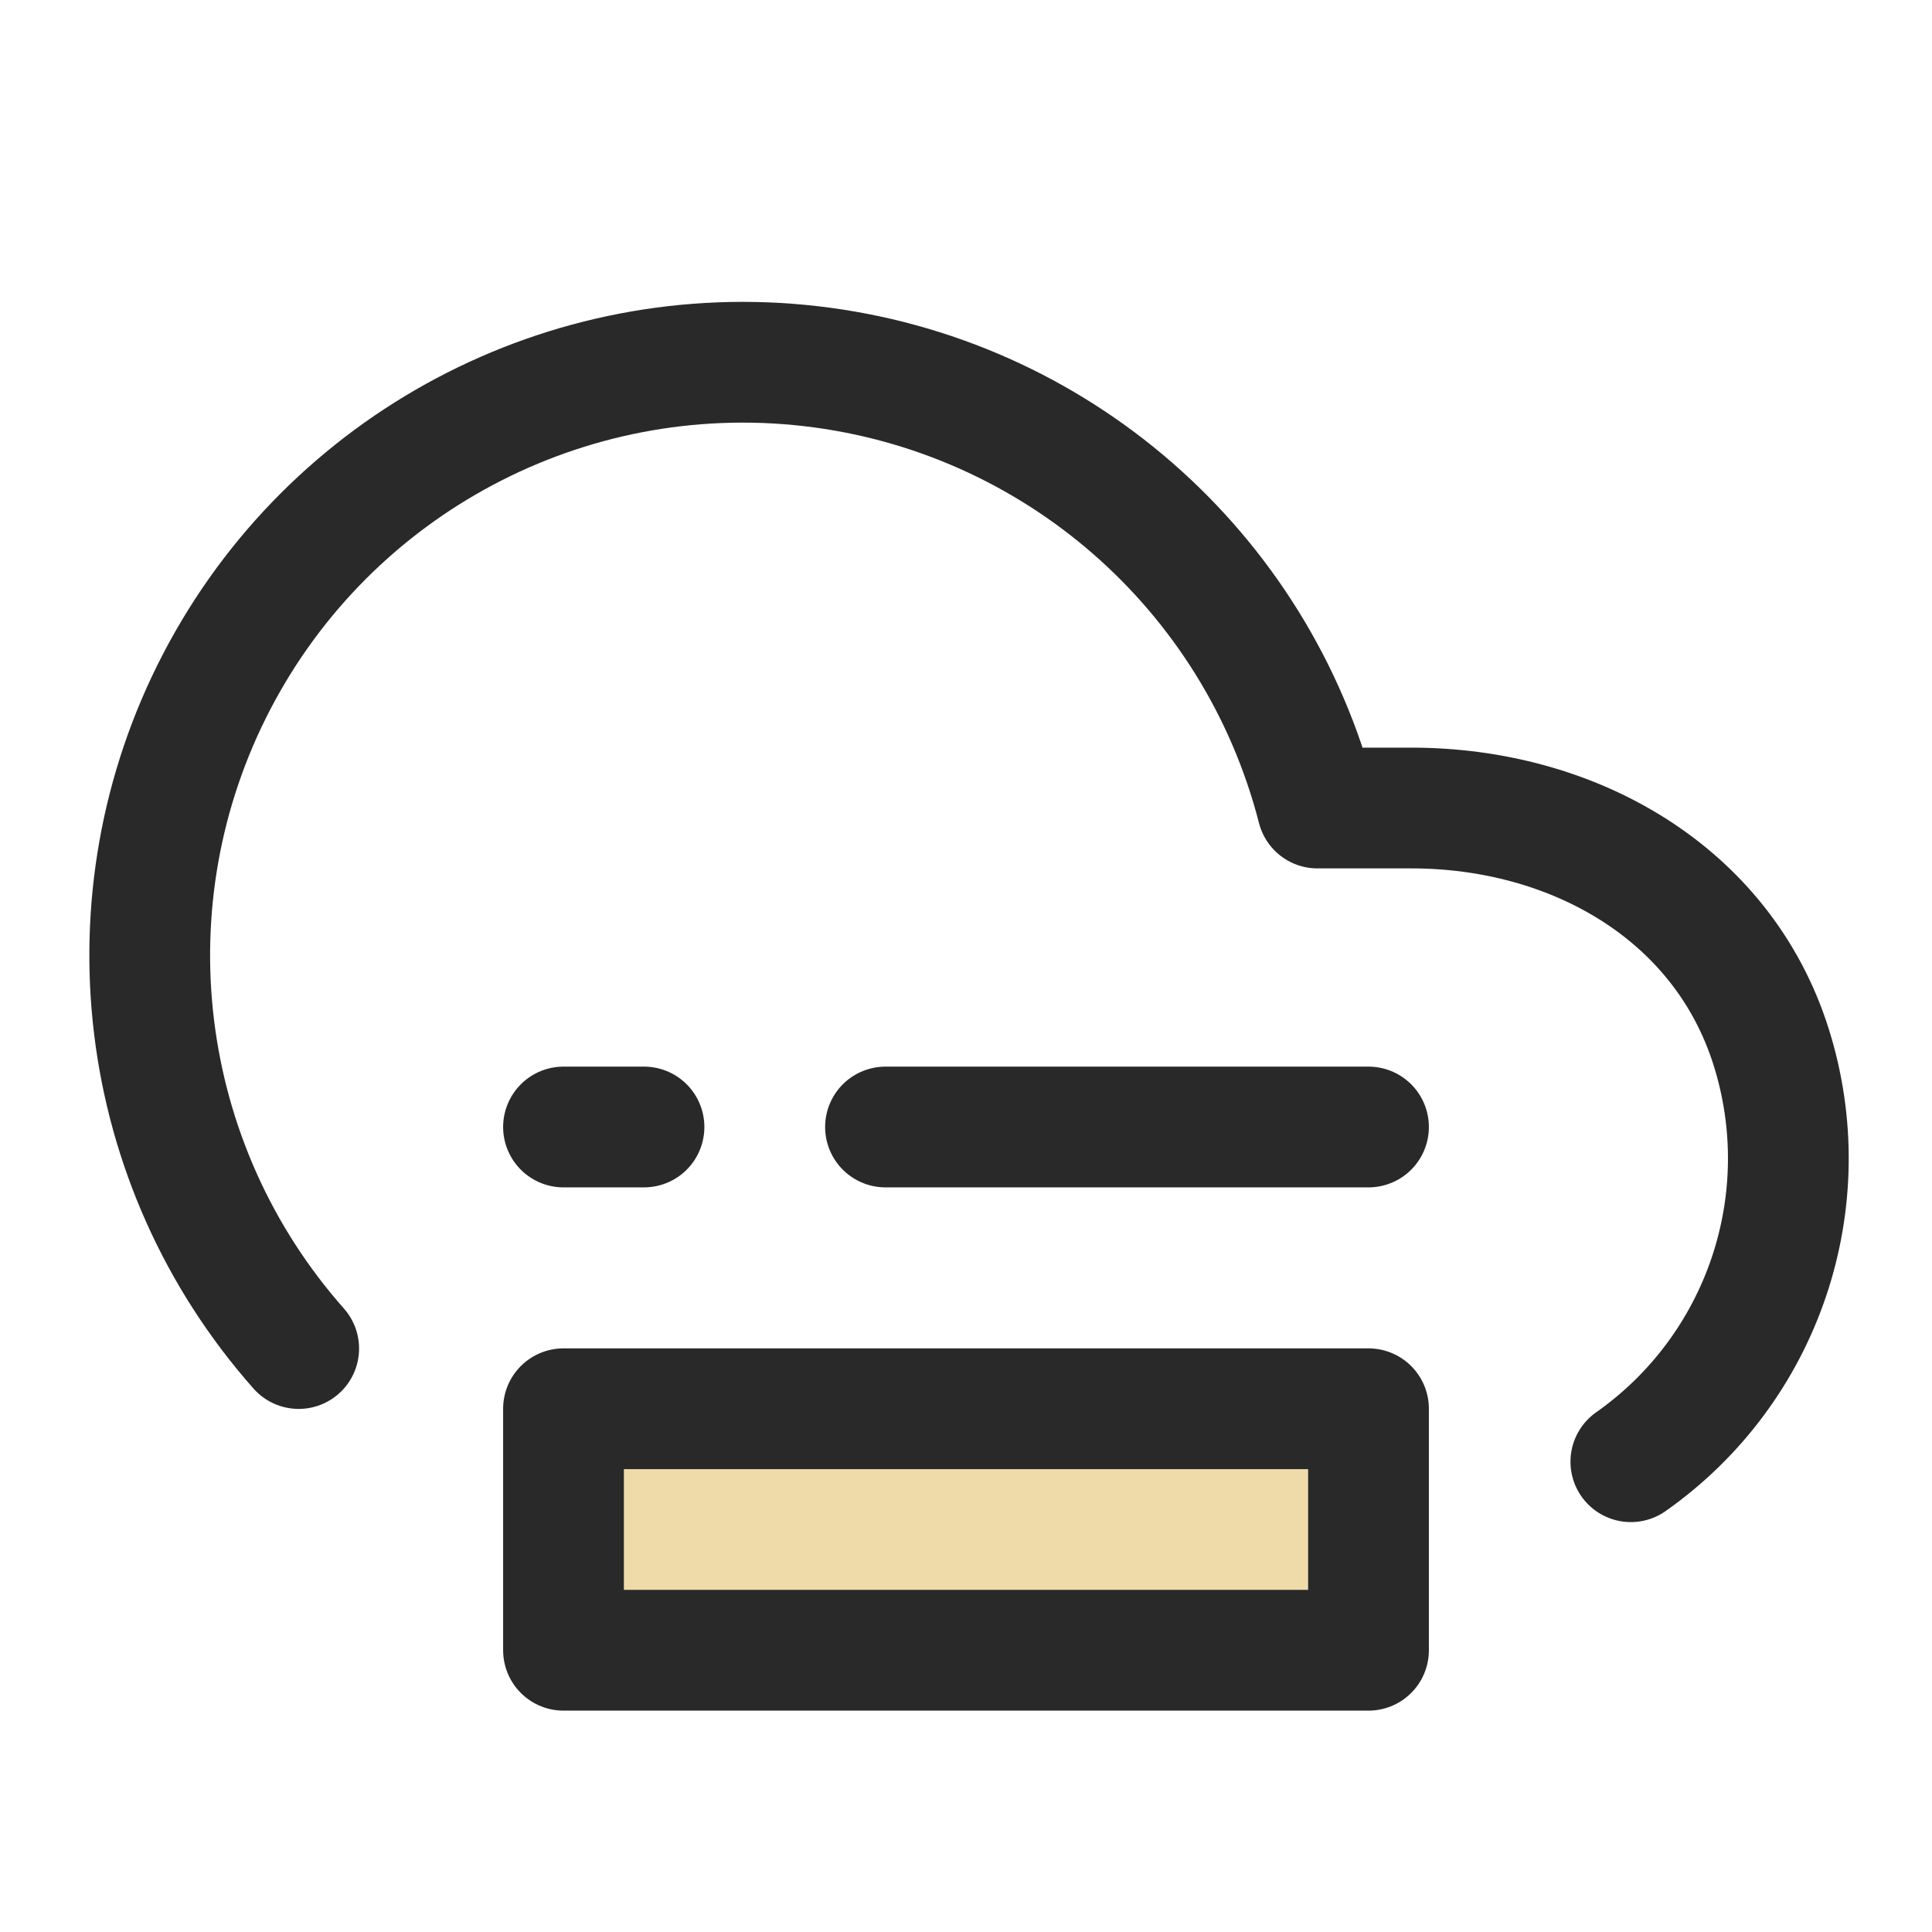
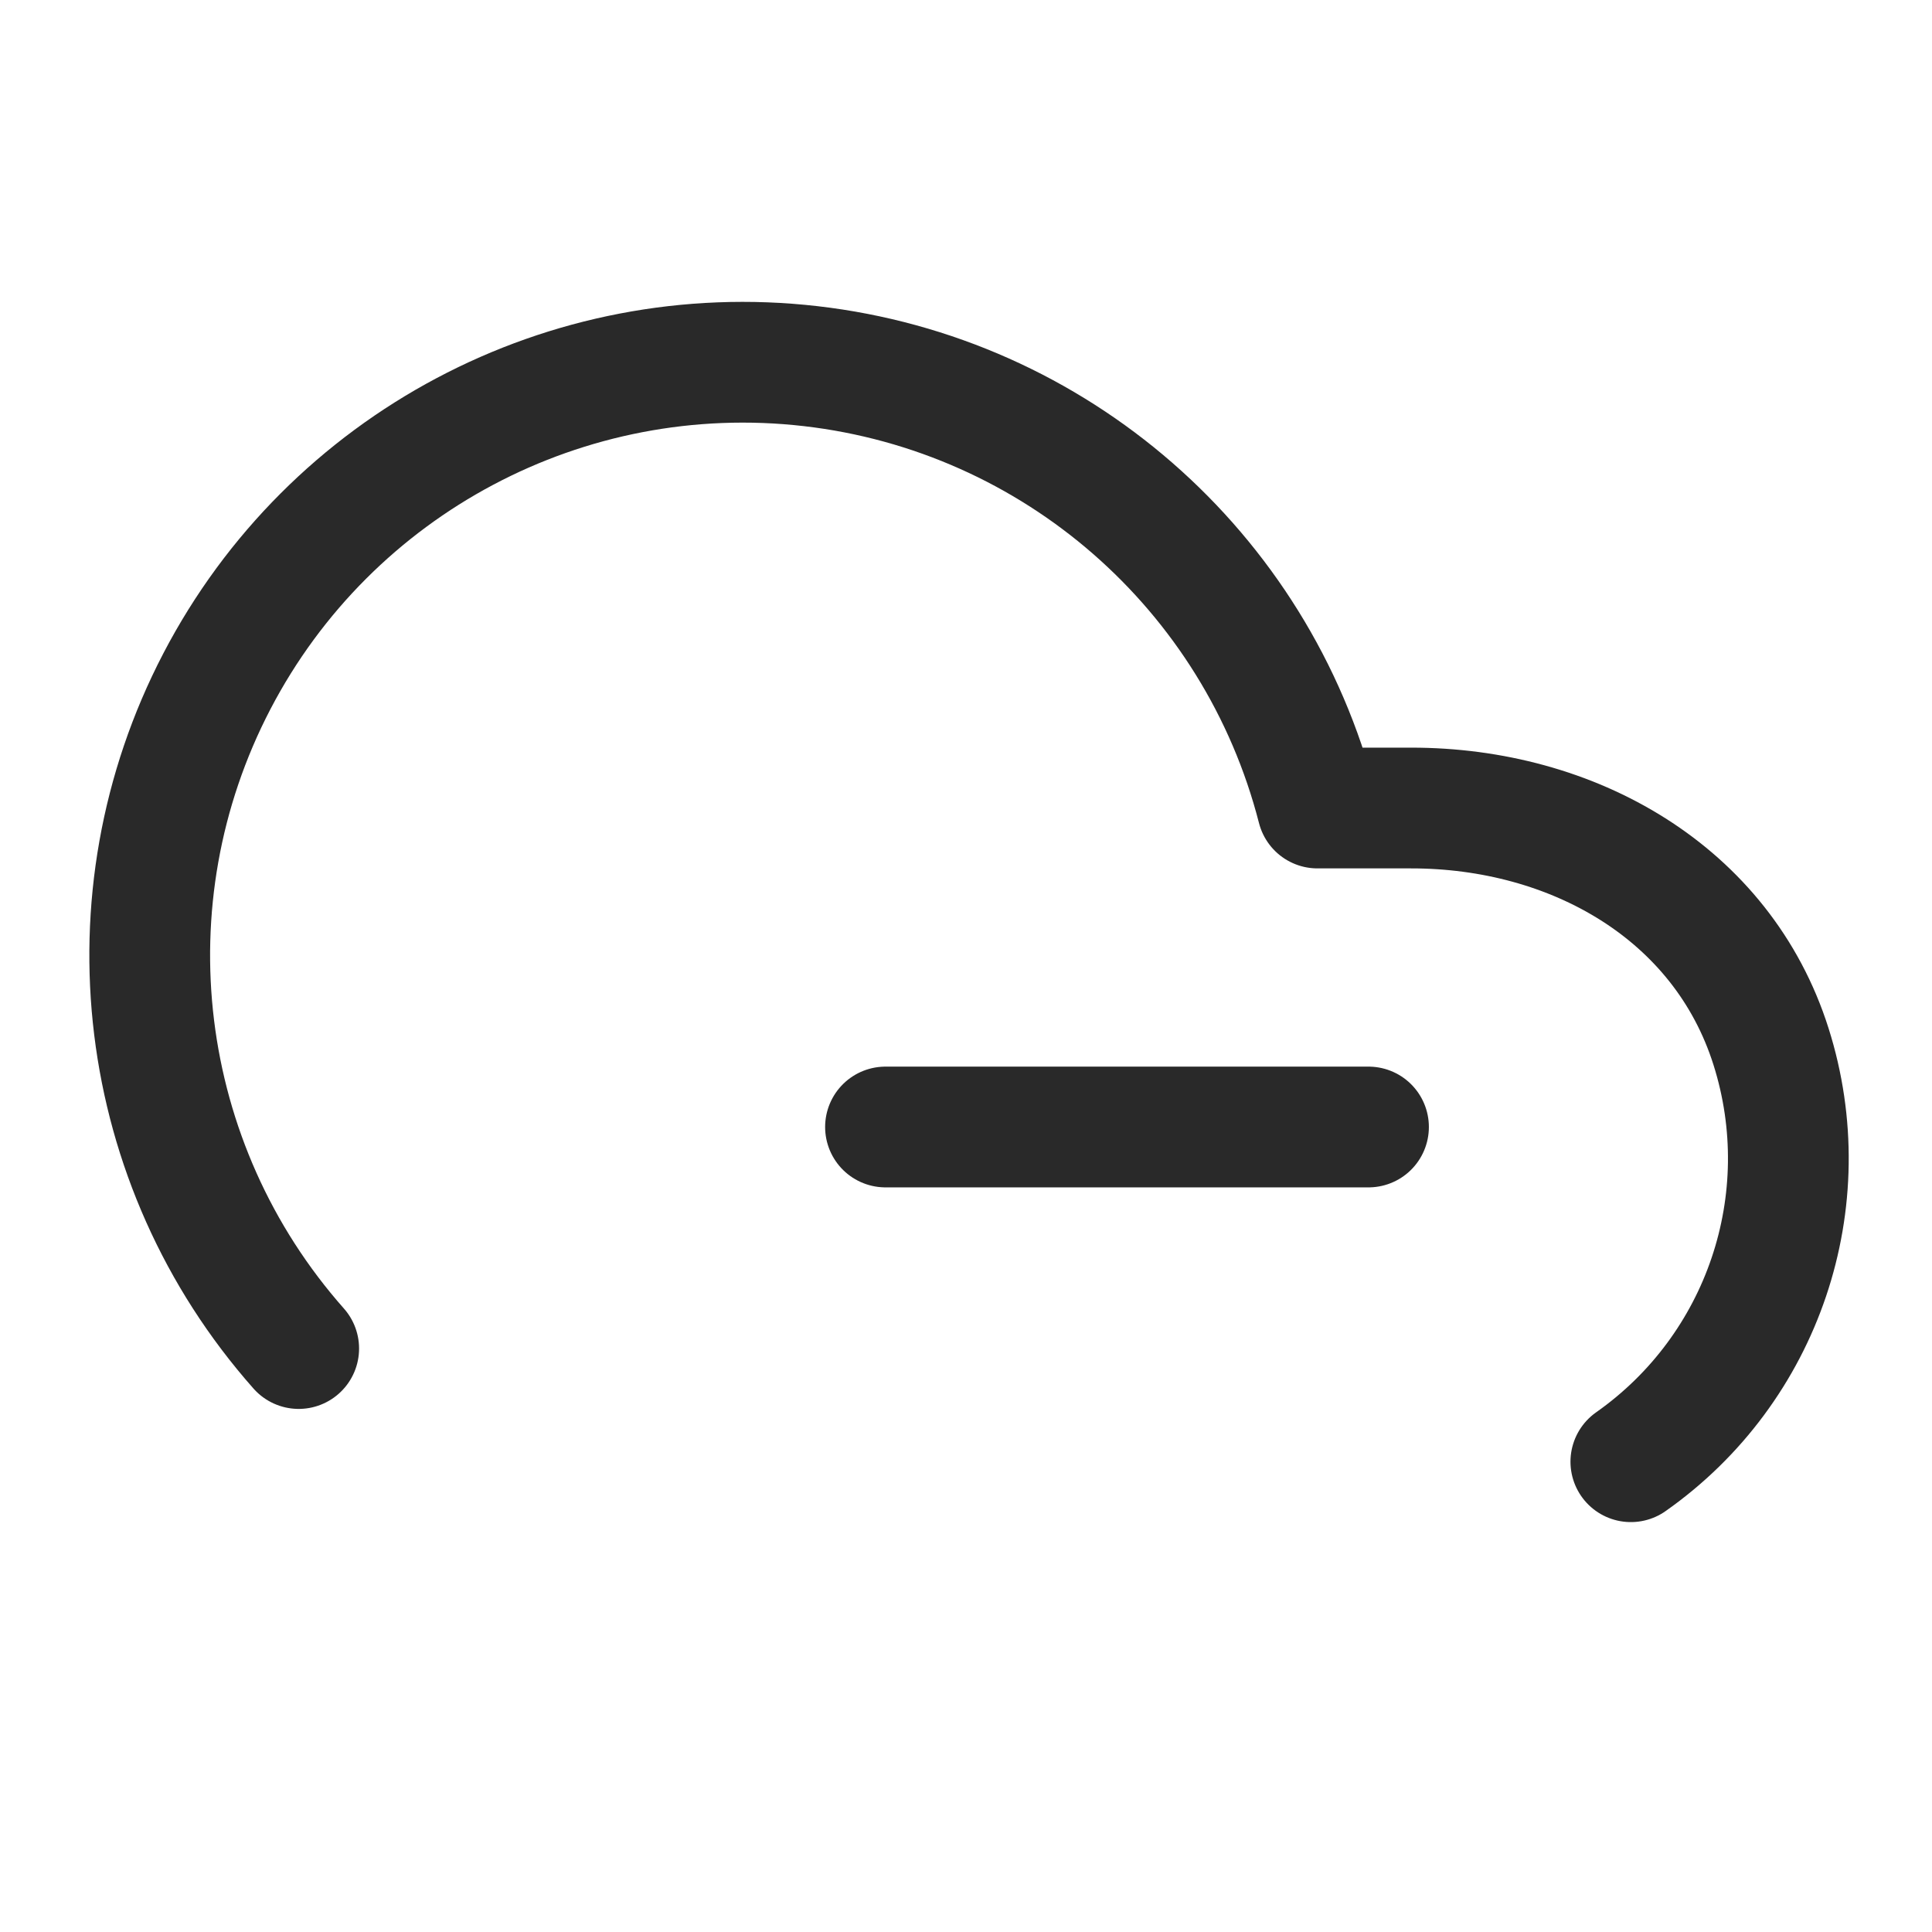
<svg xmlns="http://www.w3.org/2000/svg" width="24" height="24" viewBox="0 0 48 48" fill="none">
  <path d="M40.518 36.316C43.804 34.005 45.214 29.83 44 26C42.787 22.17 39.071 20.071 35.053 20.075H32.732C31.214 14.161 26.208 9.796 20.143 9.097C14.079 8.399 8.211 11.512 5.389 16.925C2.567 22.339 3.375 28.932 7.421 33.504" stroke="#292929" stroke-width="3" stroke-linecap="round" stroke-linejoin="round" />
-   <rect x="14" y="35" width="20" height="6" fill="#efdba9" stroke="#292929" stroke-width="3" stroke-linecap="round" stroke-linejoin="round" />
  <path d="M34 28L22 28" stroke="#292929" stroke-width="3" stroke-linecap="round" stroke-linejoin="round" />
-   <path d="M16 28H14" stroke="#292929" stroke-width="3" stroke-linecap="round" stroke-linejoin="round" />
</svg>